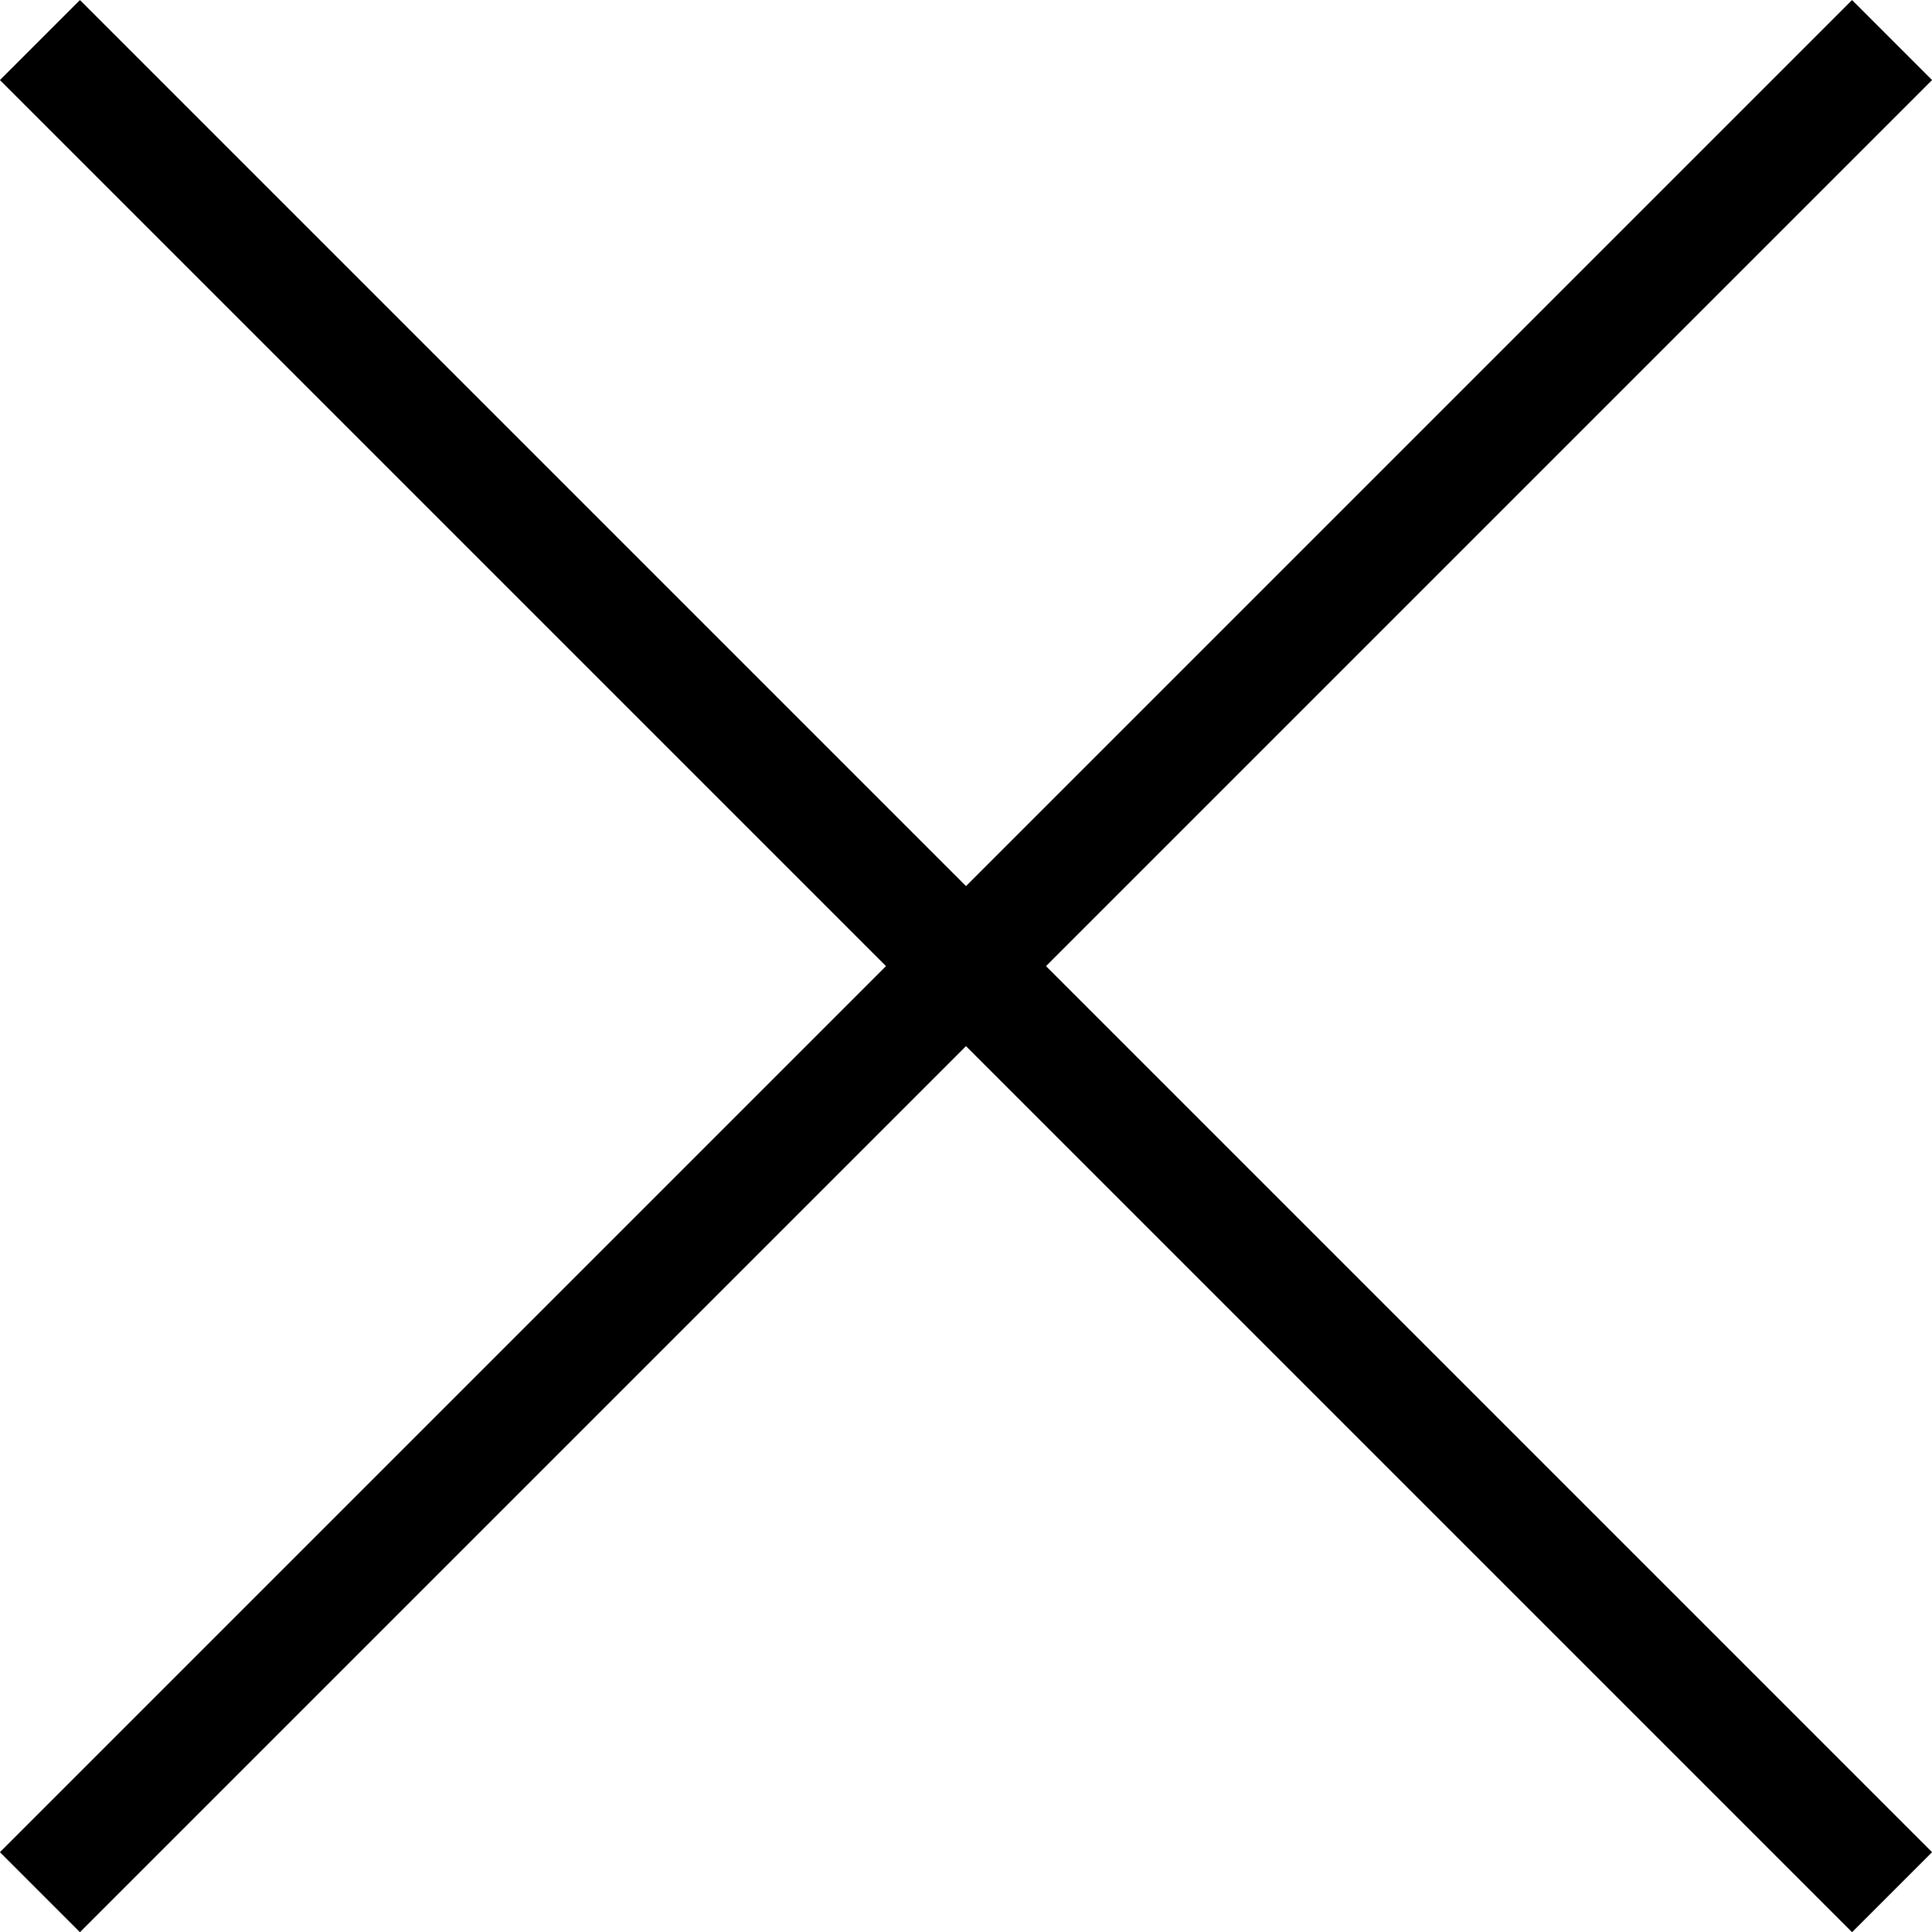
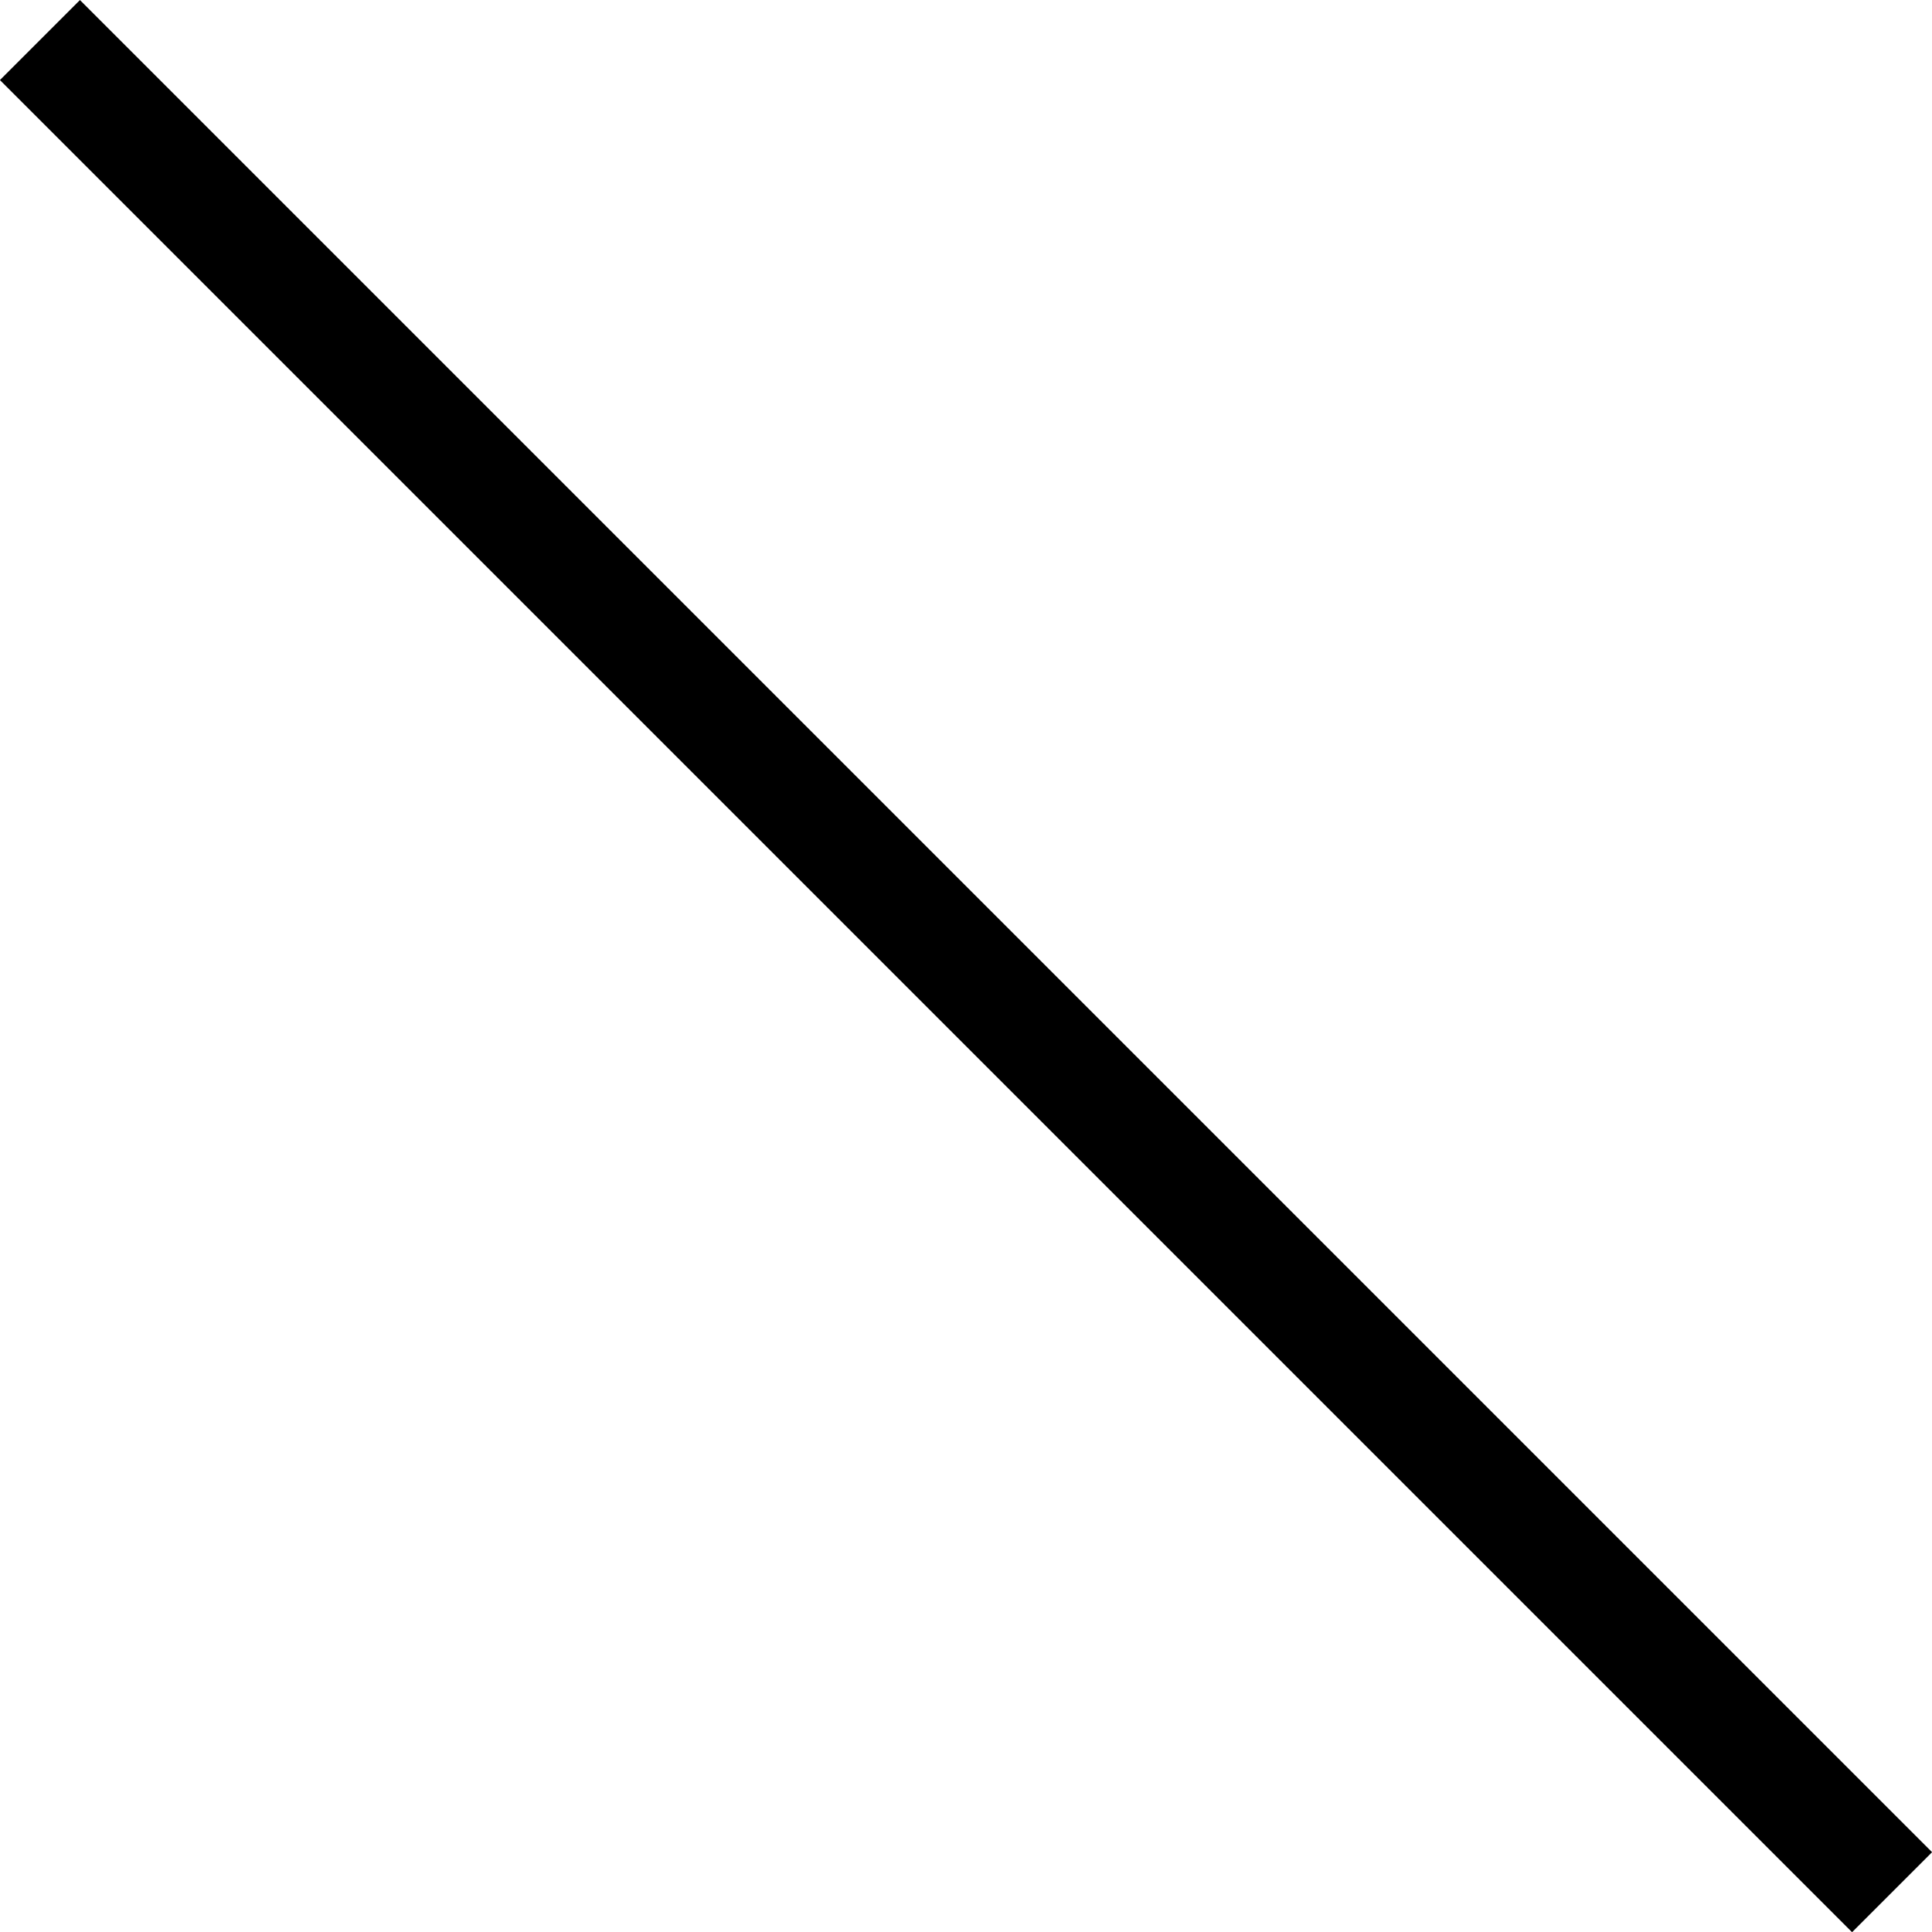
<svg xmlns="http://www.w3.org/2000/svg" width="17.074" height="17.074" viewBox="0 0 17.074 17.074">
  <g id="그룹_3071" transform="translate(-5499.141 20241.18)">
    <path id="패스_63" d="M23.148,0H0" transform="translate(5499.494 -20240.826) rotate(45)" fill="none" stroke="#000" stroke-width="1" />
-     <path id="패스_91" d="M23.148,0H0" transform="translate(5515.862 -20240.826) rotate(135)" fill="none" stroke="#000" stroke-width="1" />
  </g>
</svg>